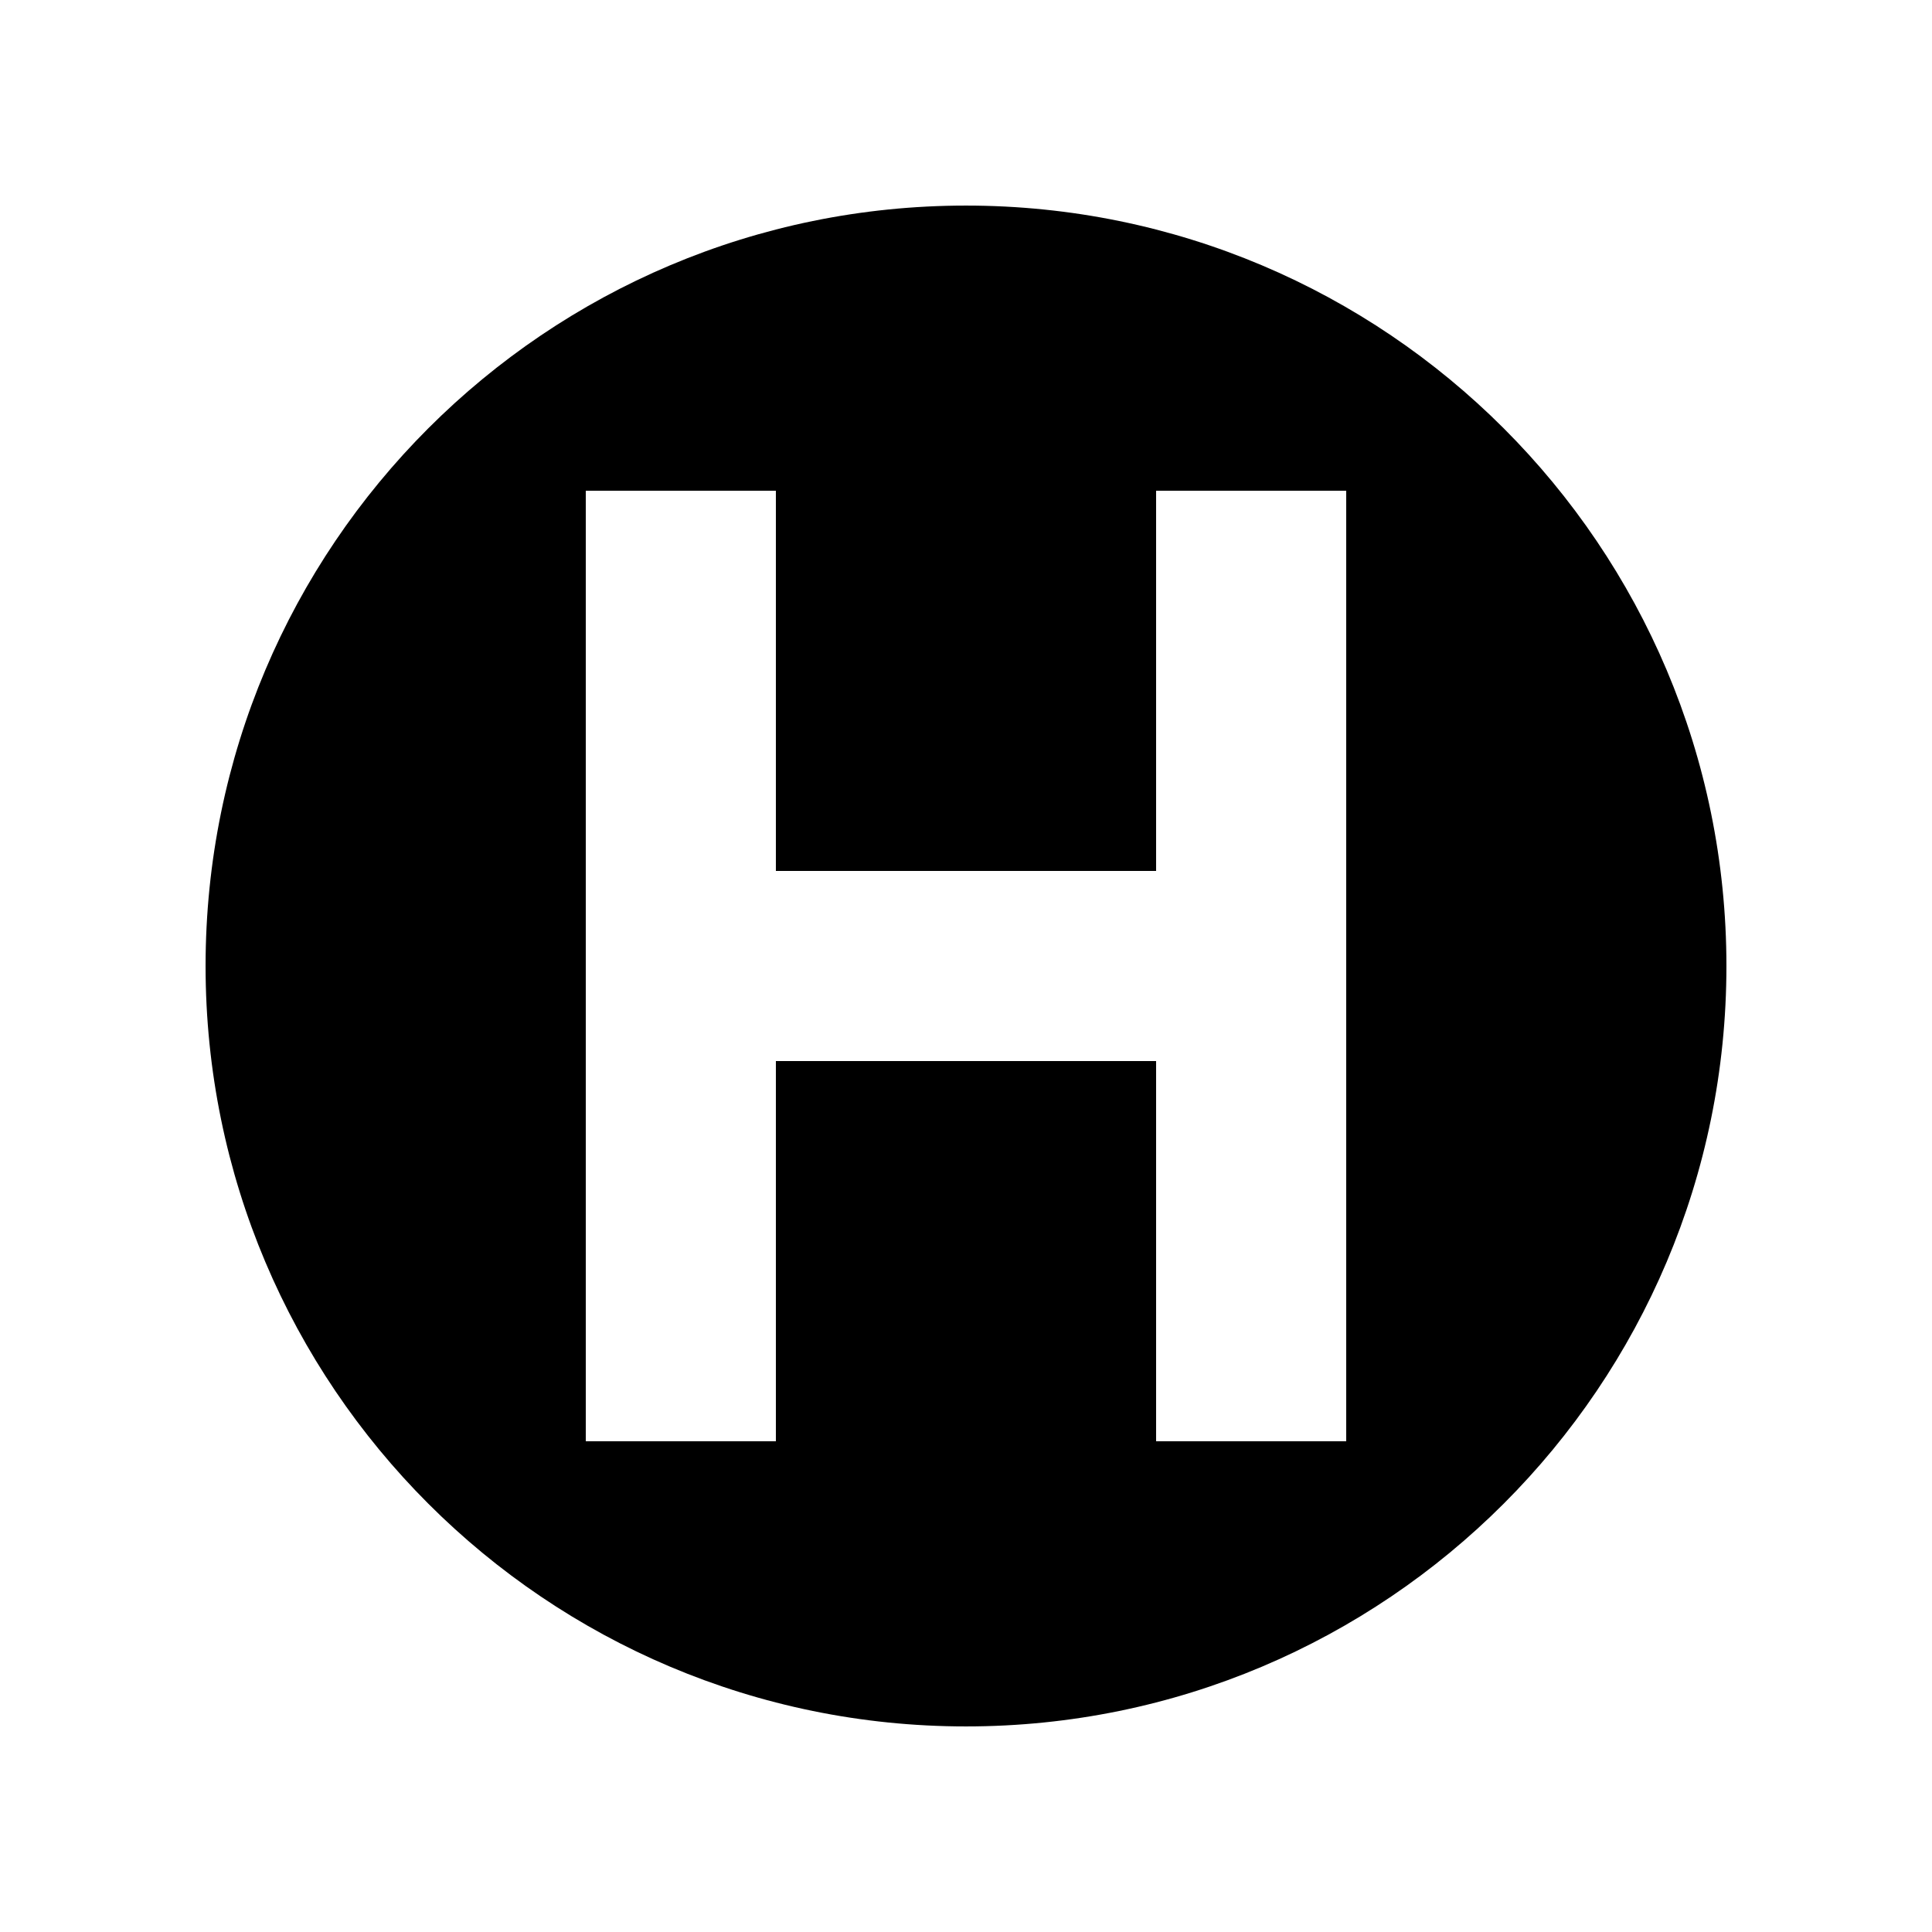
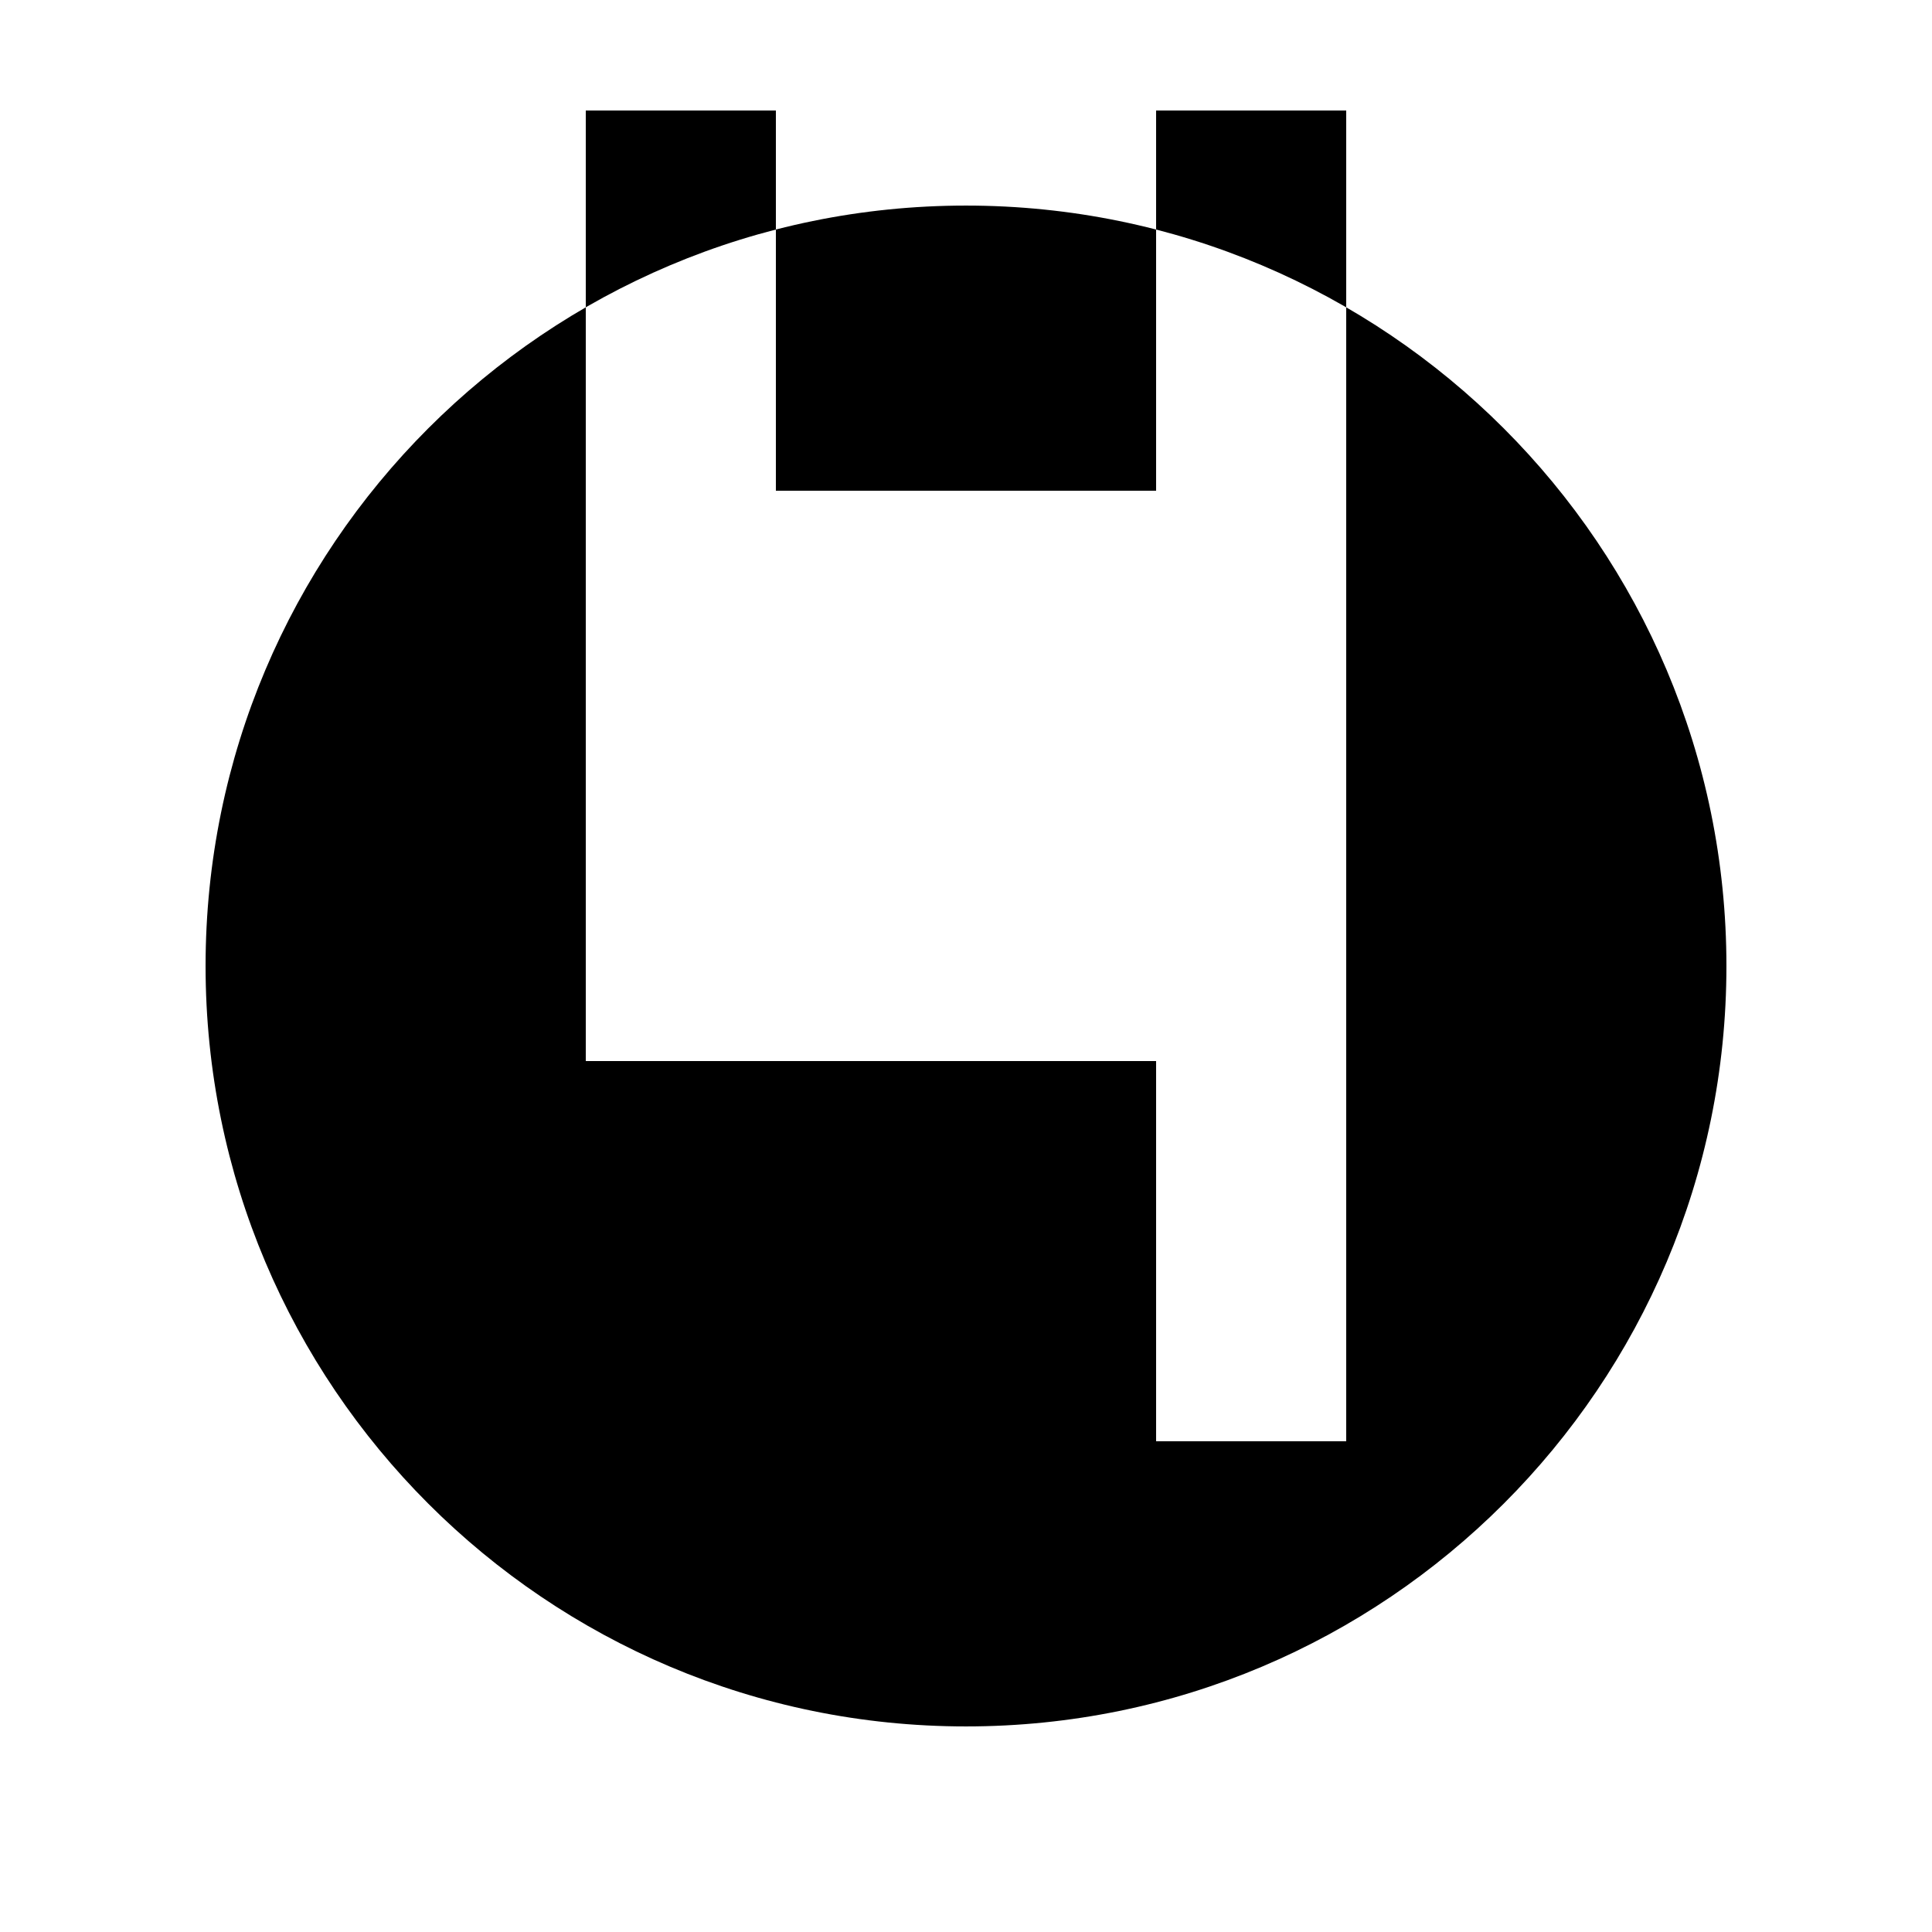
<svg xmlns="http://www.w3.org/2000/svg" fill="#000000" width="800px" height="800px" version="1.1" viewBox="144 144 512 512">
-   <path d="m400 198.48c-111.3 0-201.52 90.227-201.52 201.52s90.227 201.52 201.52 201.52 201.52-90.227 201.52-201.52-90.227-201.52-201.52-201.52zm100.76 327.47h-50.383v-100.76h-100.76v100.76h-50.379v-251.9h50.379v100.76h100.76v-100.76h50.383z" />
+   <path d="m400 198.48c-111.3 0-201.52 90.227-201.52 201.52s90.227 201.52 201.52 201.52 201.52-90.227 201.52-201.52-90.227-201.52-201.52-201.52zm100.76 327.47h-50.383v-100.76h-100.76h-50.379v-251.9h50.379v100.76h100.76v-100.76h50.383z" />
</svg>